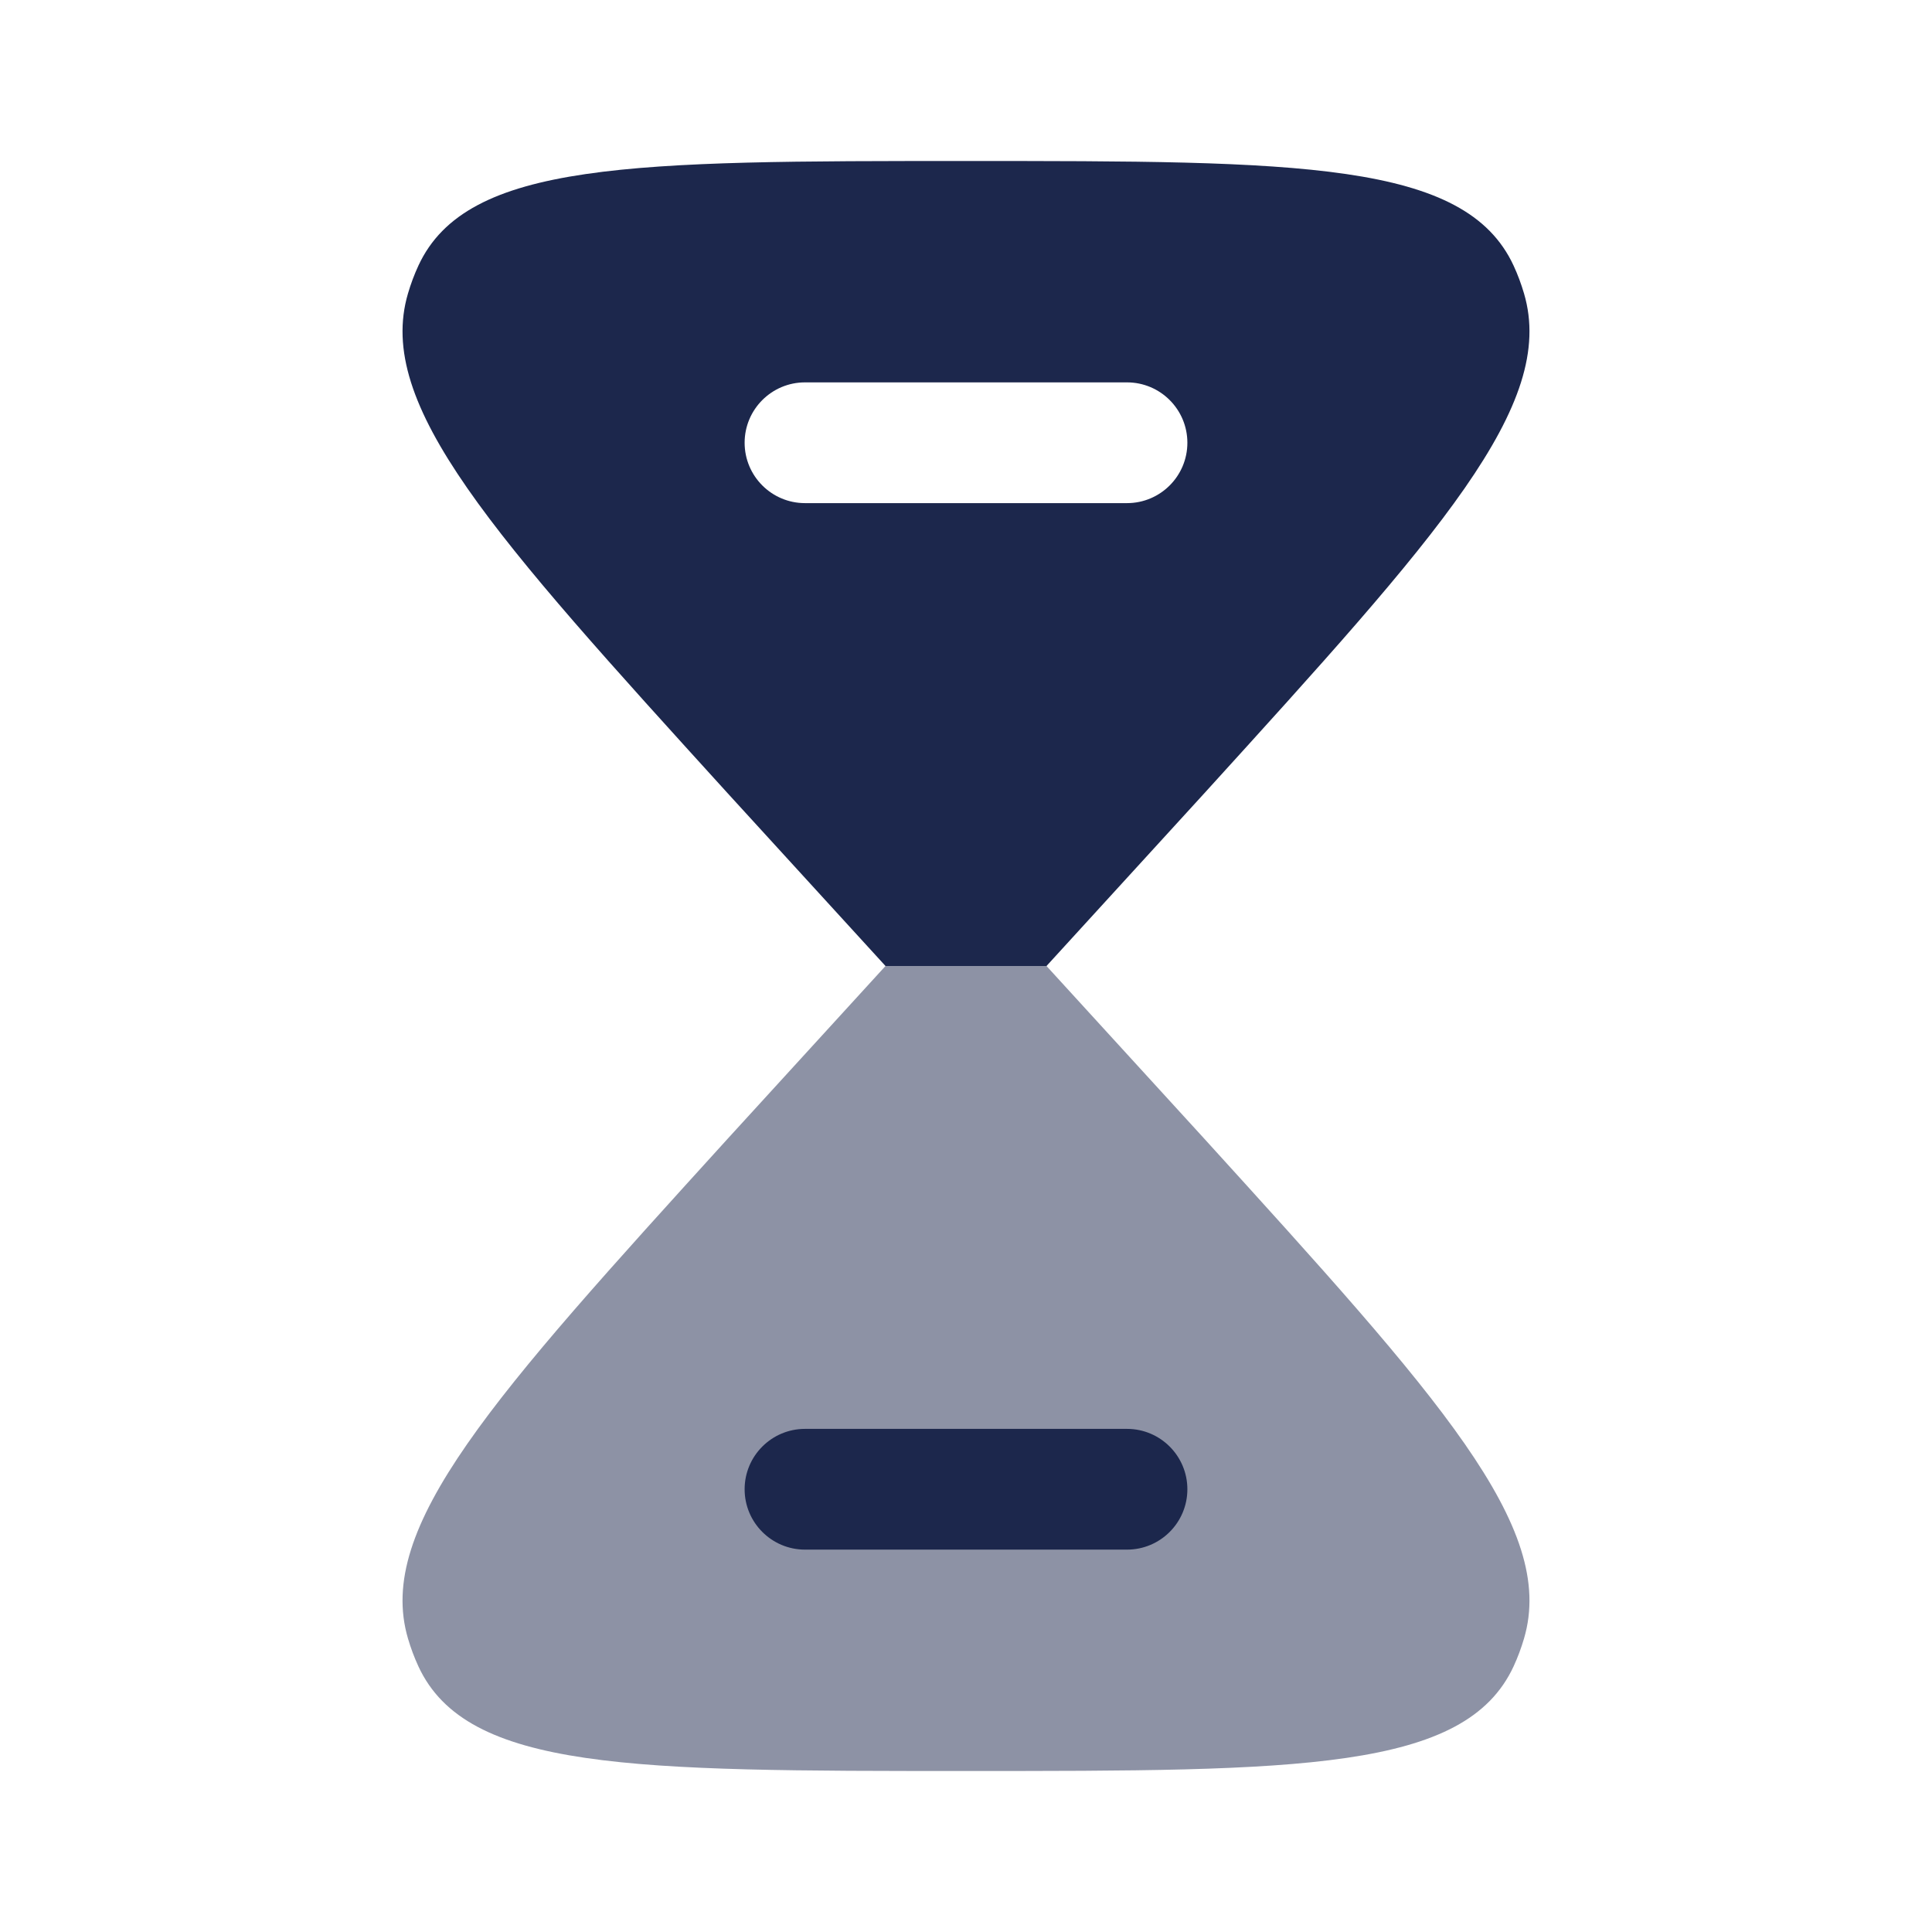
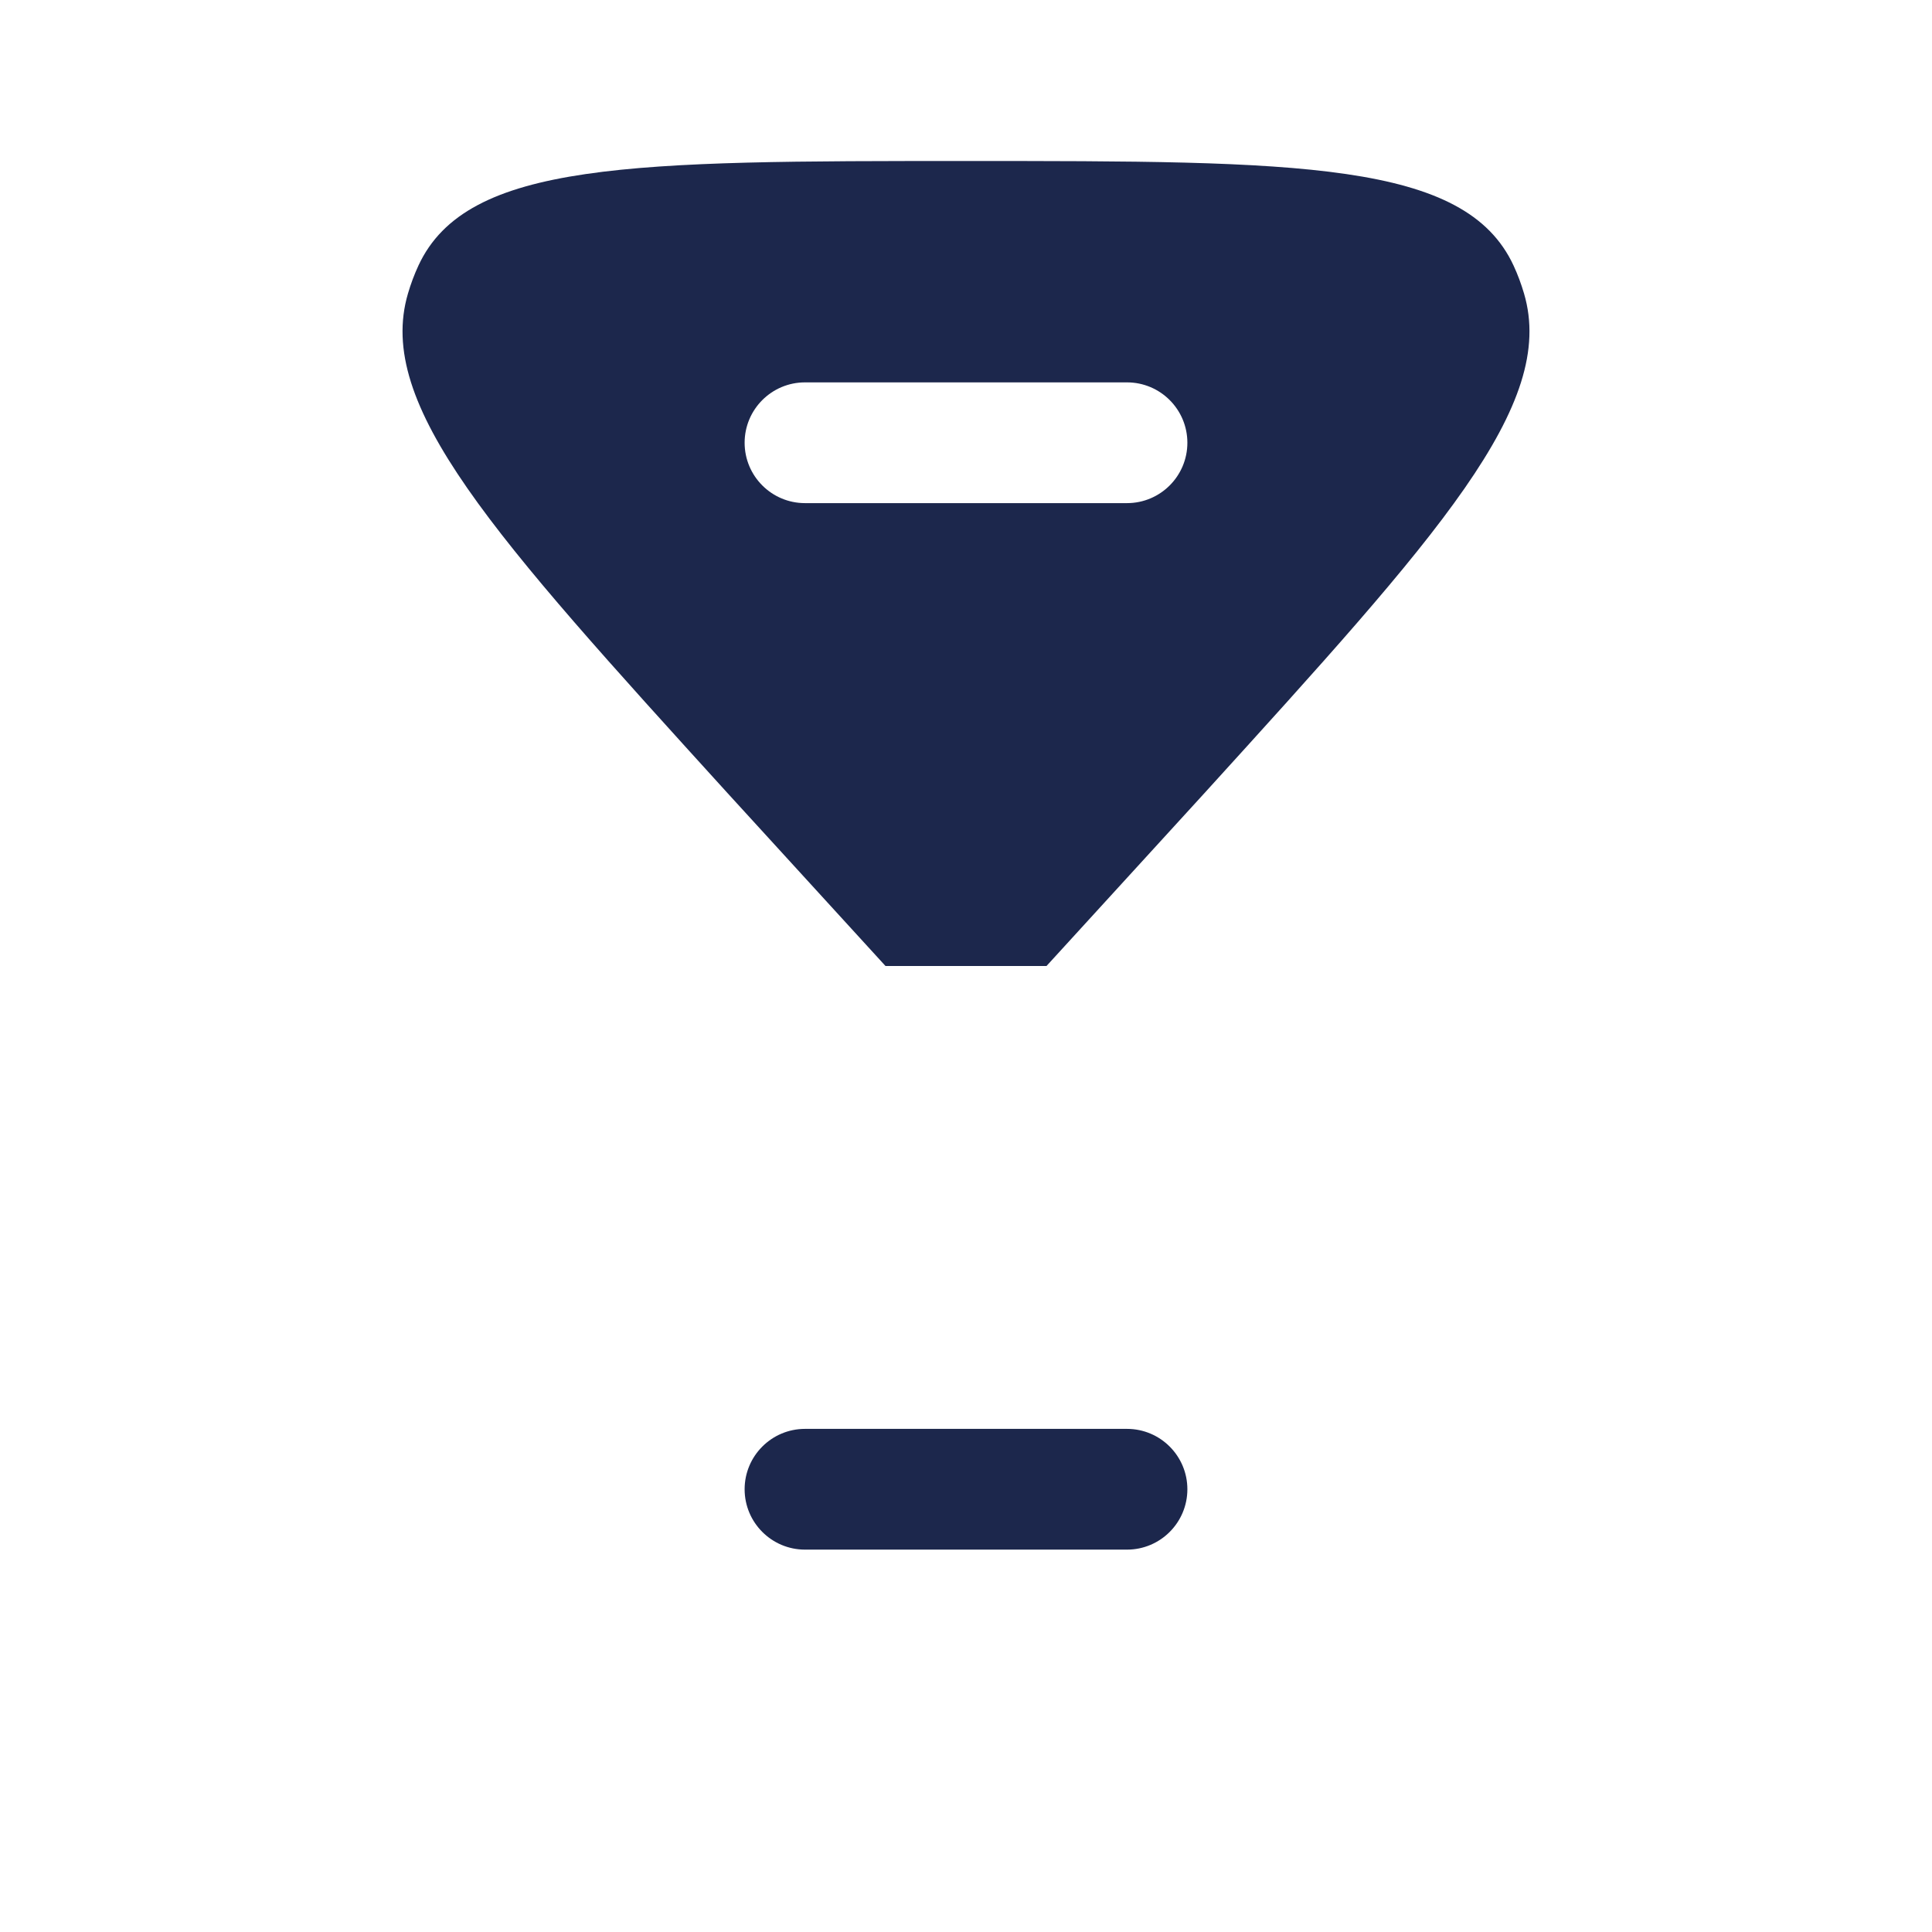
<svg xmlns="http://www.w3.org/2000/svg" width="800px" height="800px" viewBox="0 0 24 24" fill="none">
  <path fill-rule="evenodd" clip-rule="evenodd" d="M12 2C7.867 2 5.8 2 5.198 3.299C5.146 3.411 5.103 3.527 5.068 3.646C4.659 5.033 6.12 6.641 9.042 9.857L11 12H13L14.958 9.857C17.88 6.641 19.341 5.033 18.932 3.646C18.897 3.527 18.854 3.411 18.802 3.299C18.2 2 16.133 2 12 2ZM10 4.75C9.586 4.75 9.25 5.086 9.25 5.5C9.25 5.914 9.586 6.25 10 6.25H14C14.414 6.25 14.75 5.914 14.75 5.5C14.75 5.086 14.414 4.75 14 4.75H10Z" fill="#1C274C" />
-   <path opacity="0.5" d="M5.198 20.701C5.8 22 7.867 22 12 22C16.133 22 18.2 22 18.802 20.701C18.854 20.589 18.897 20.473 18.932 20.354C19.341 18.967 17.88 17.359 14.958 14.143L13 12H11L9.042 14.143C6.12 17.359 4.659 18.967 5.068 20.354C5.103 20.473 5.146 20.589 5.198 20.701Z" fill="#1C274C" />
  <path d="M10 17.75C9.586 17.75 9.25 18.086 9.25 18.5C9.25 18.914 9.586 19.25 10 19.25H14C14.414 19.25 14.75 18.914 14.75 18.5C14.75 18.086 14.414 17.75 14 17.75H10Z" fill="#1C274C" />
</svg>